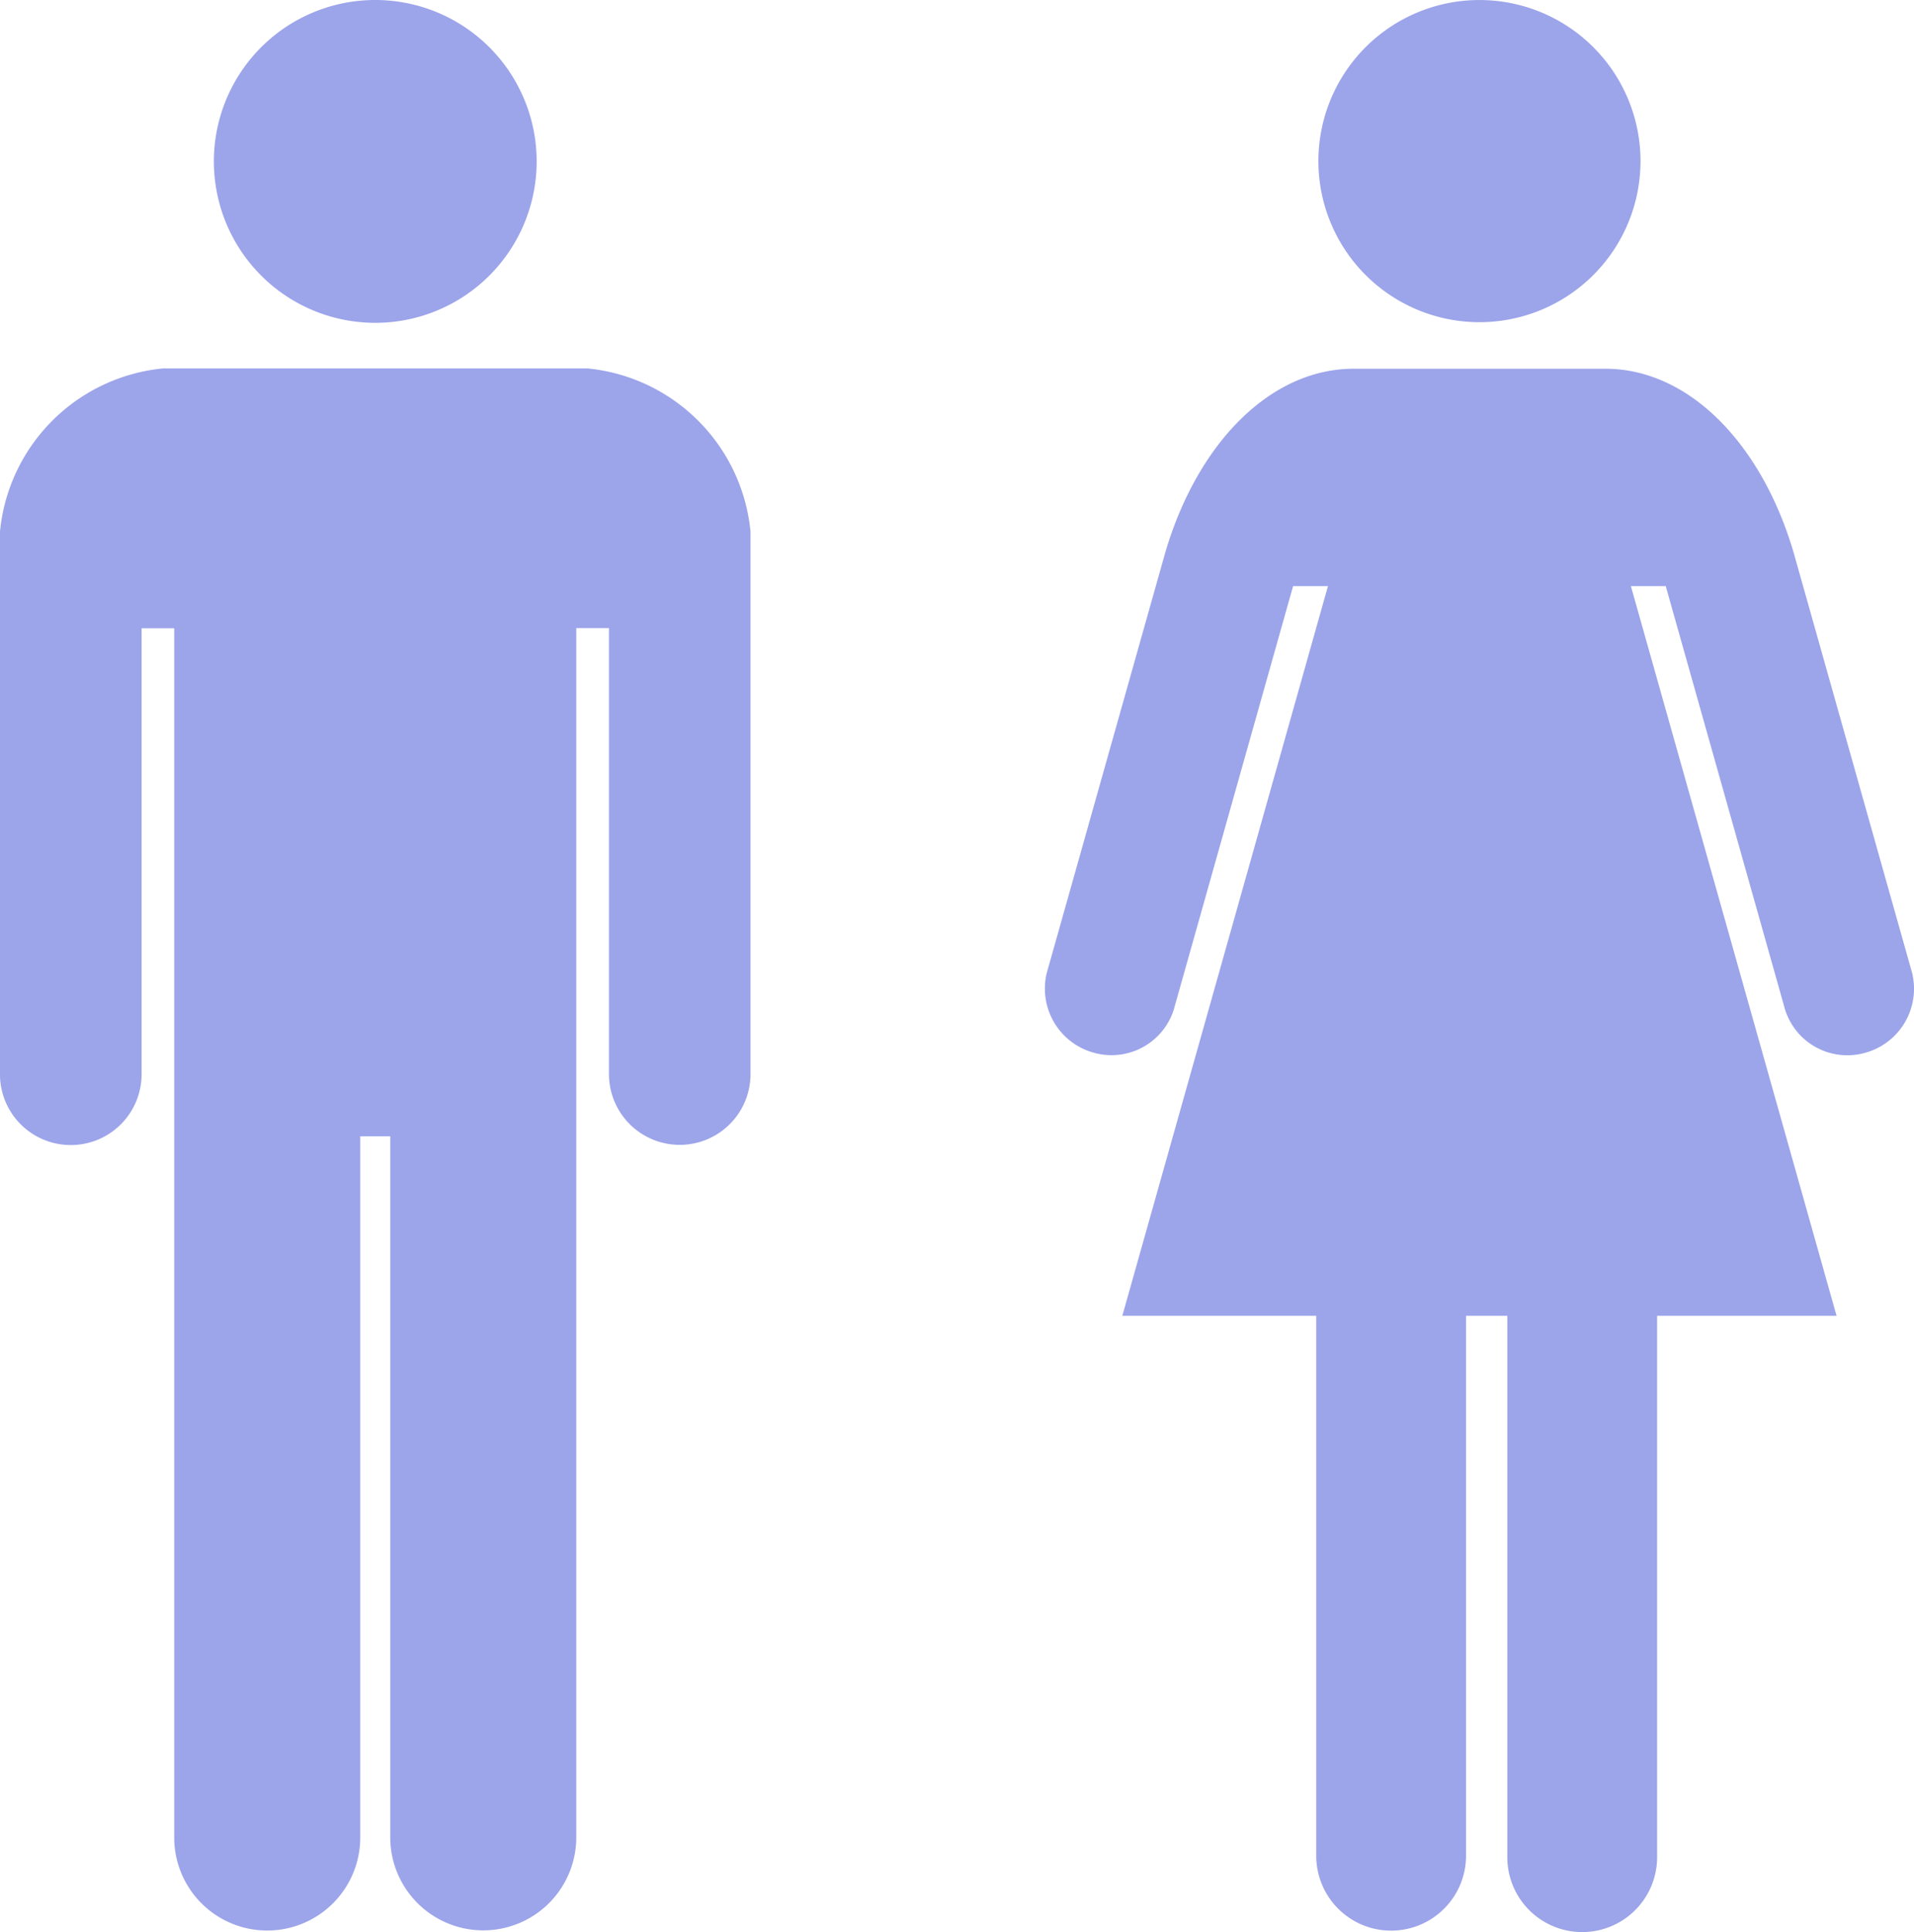
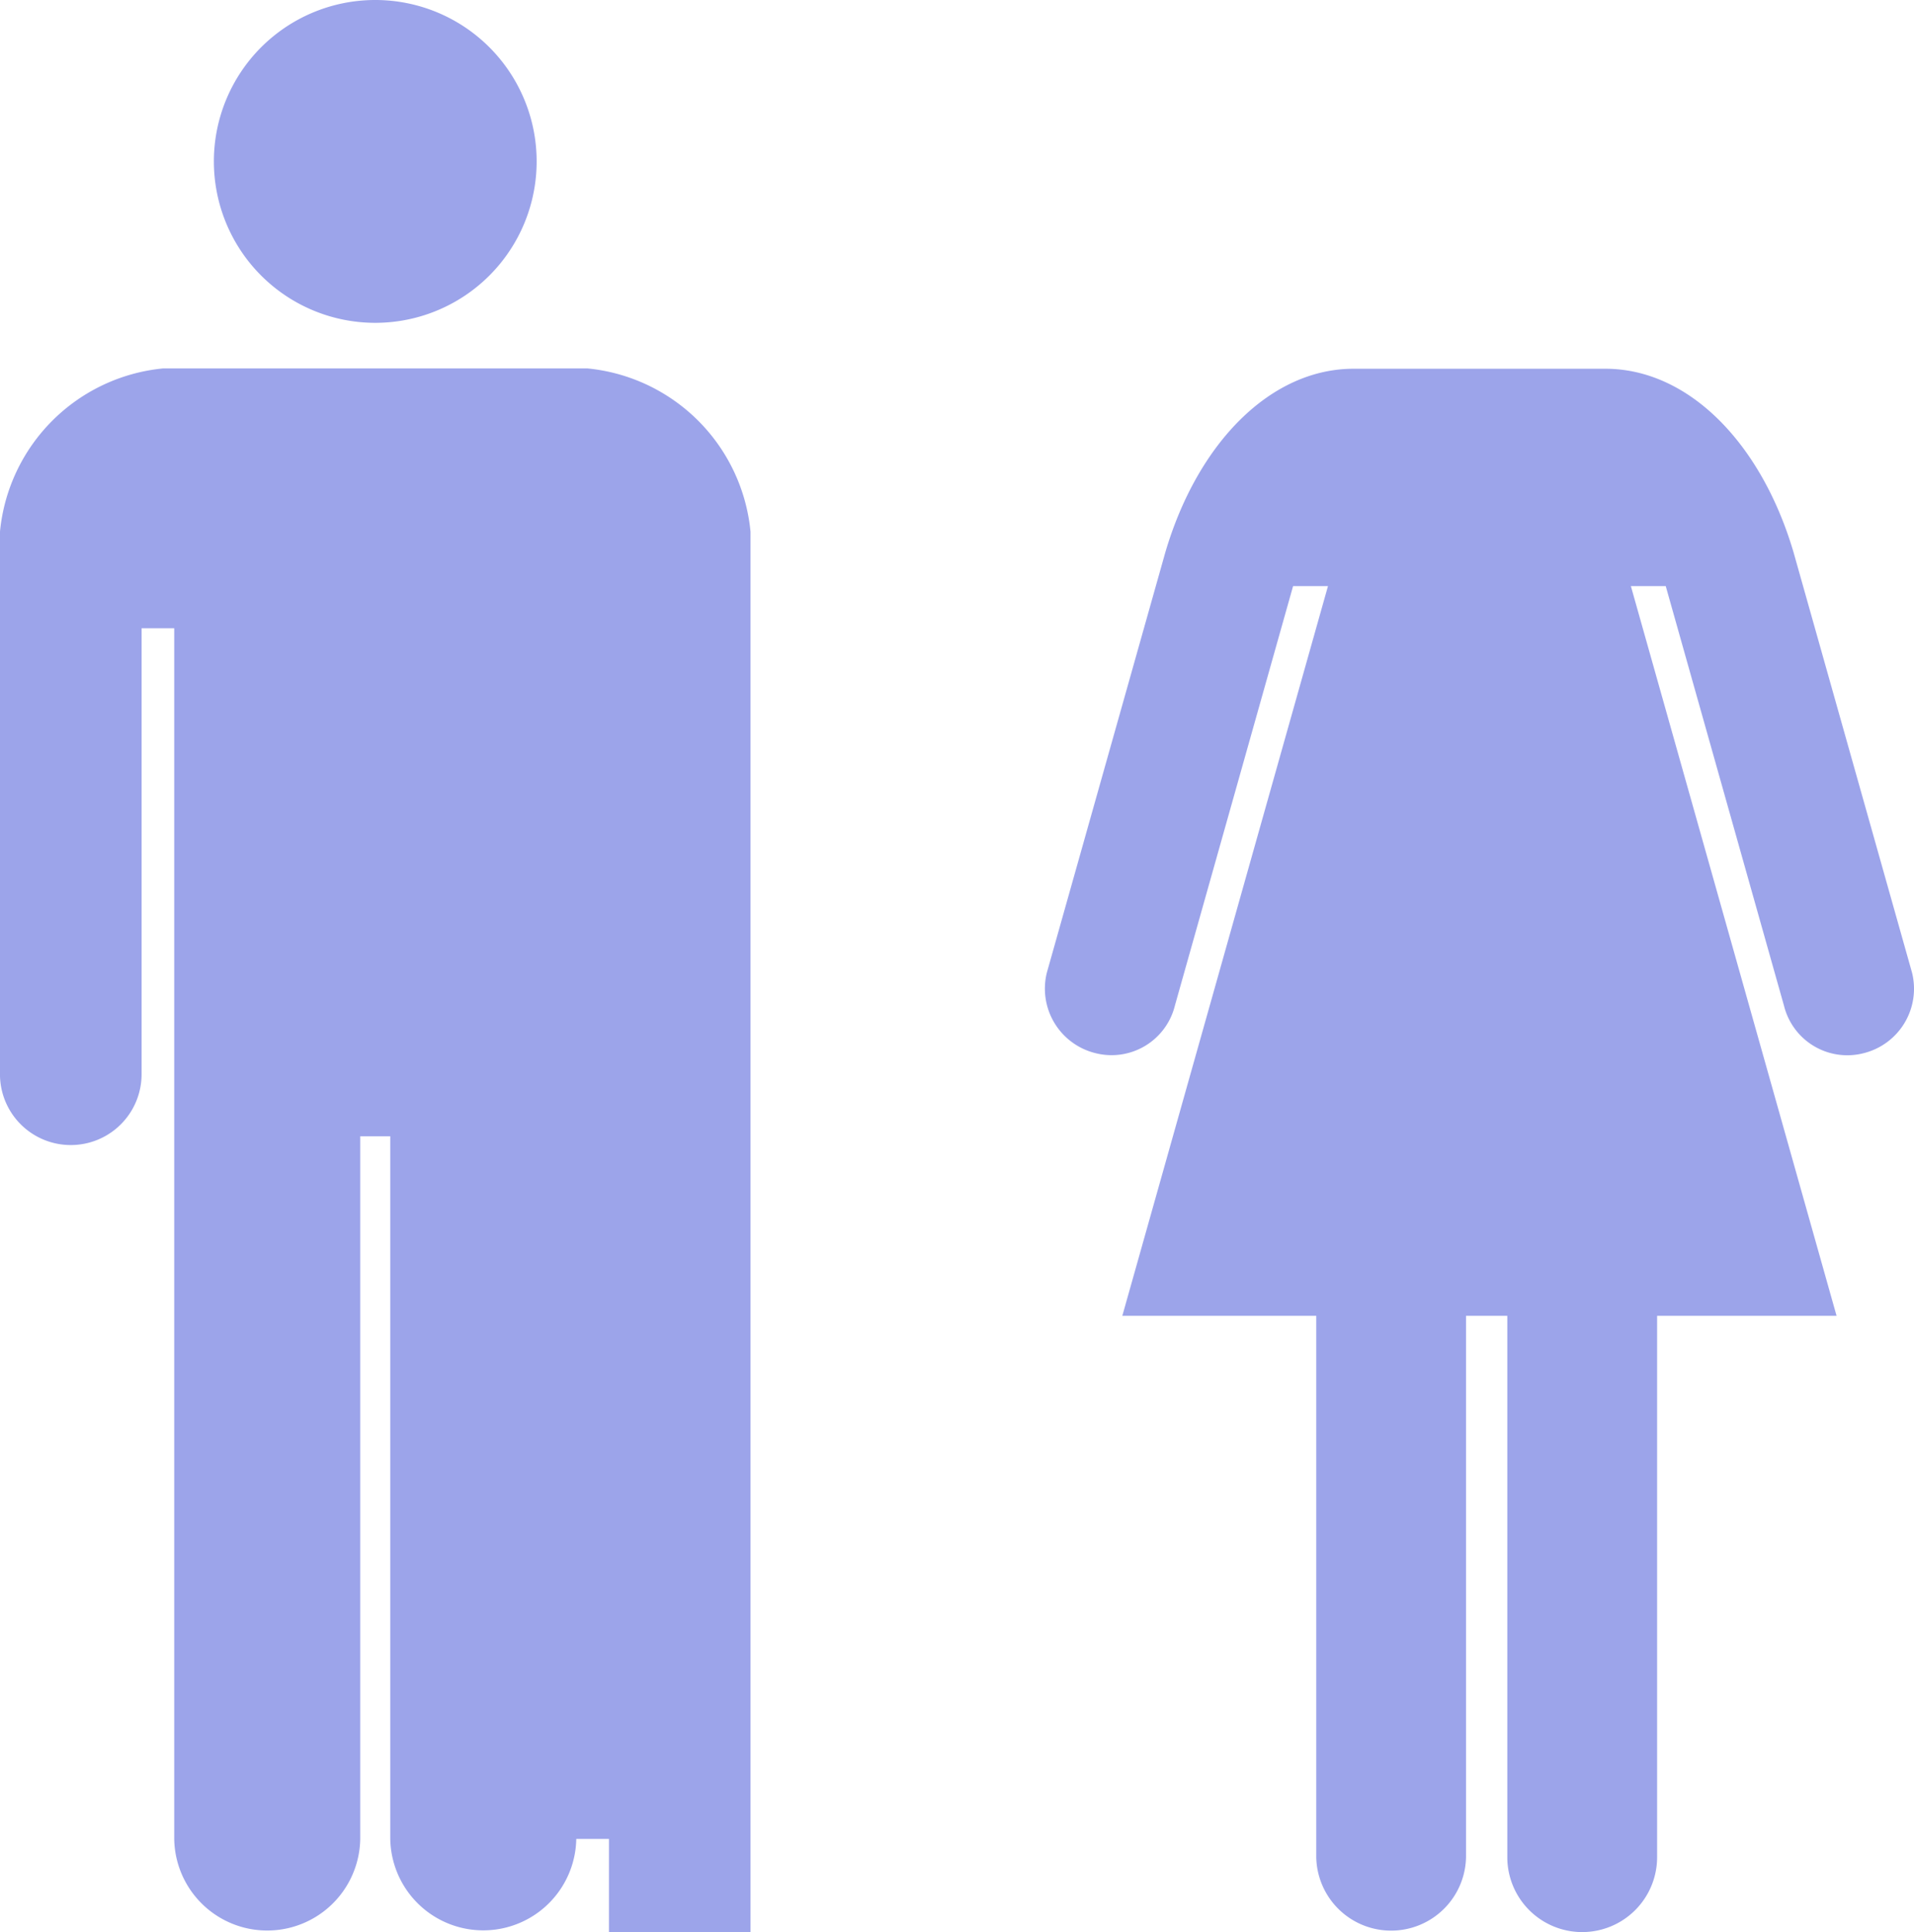
<svg xmlns="http://www.w3.org/2000/svg" width="68.254" height="68.883" viewBox="0 0 68.254 68.883">
  <g id="danjo-icon" transform="translate(-528.486 -1651.931)">
    <g id="無料で使える女性アイコン" transform="translate(565.748 1651.932)">
-       <path id="パス_1489" data-name="パス 1489" d="M219.059,11.486a5.743,5.743,0,1,0-5.743-5.745A5.744,5.744,0,0,0,219.059,11.486Z" transform="translate(-203.563 0)" fill="#9ca4ea" />
      <path id="パス_1490" data-name="パス 1490" d="M171.747,119.224l-4.229-15c-1.164-3.93-3.773-6.535-6.708-6.535h-8.979c-2.935,0-5.546,2.605-6.71,6.535l-4.229,15a2.368,2.368,0,0,0,1.723,2.863,2.326,2.326,0,0,0,2.844-1.691l4.215-14.957h1.244l-7.334,26.017H150.5v19.3a2.671,2.671,0,0,0,5.341,0v-19.3h1.472v19.3a2.671,2.671,0,0,0,5.342,0v-19.3h6.4l-7.335-26.017h1.243L167.18,120.4a2.326,2.326,0,0,0,2.842,1.691A2.368,2.368,0,0,0,171.747,119.224Z" transform="translate(-140.824 -84.543)" fill="#9ca4ea" />
    </g>
    <g id="スタンダードな人物ピクトグラム" transform="translate(528.484 1651.932)">
      <path id="パス_1460" data-name="パス 1460" d="M218.977,11.509a5.755,5.755,0,1,0-5.755-5.754A5.755,5.755,0,0,0,218.977,11.509Z" transform="translate(-205.593)" fill="#9ca4ea" />
-       <path id="パス_1461" data-name="パス 1461" d="M177.474,97.623H162.352a6.47,6.47,0,0,0-5.822,5.823v19.342a2.525,2.525,0,0,0,5.05,0v-15.9h1.164v43.17a3.317,3.317,0,0,0,6.633,0V125h1.071v25.052a3.317,3.317,0,0,0,6.633,0v-43.17h1.166v15.9a2.524,2.524,0,1,0,5.048,0V103.446A6.47,6.47,0,0,0,177.474,97.623Z" transform="translate(-156.529 -84.489)" fill="#9ca4ea" />
+       <path id="パス_1461" data-name="パス 1461" d="M177.474,97.623H162.352a6.47,6.47,0,0,0-5.822,5.823v19.342a2.525,2.525,0,0,0,5.05,0v-15.9h1.164v43.17a3.317,3.317,0,0,0,6.633,0V125h1.071v25.052a3.317,3.317,0,0,0,6.633,0h1.166v15.9a2.524,2.524,0,1,0,5.048,0V103.446A6.47,6.47,0,0,0,177.474,97.623Z" transform="translate(-156.529 -84.489)" fill="#9ca4ea" />
    </g>
  </g>
</svg>